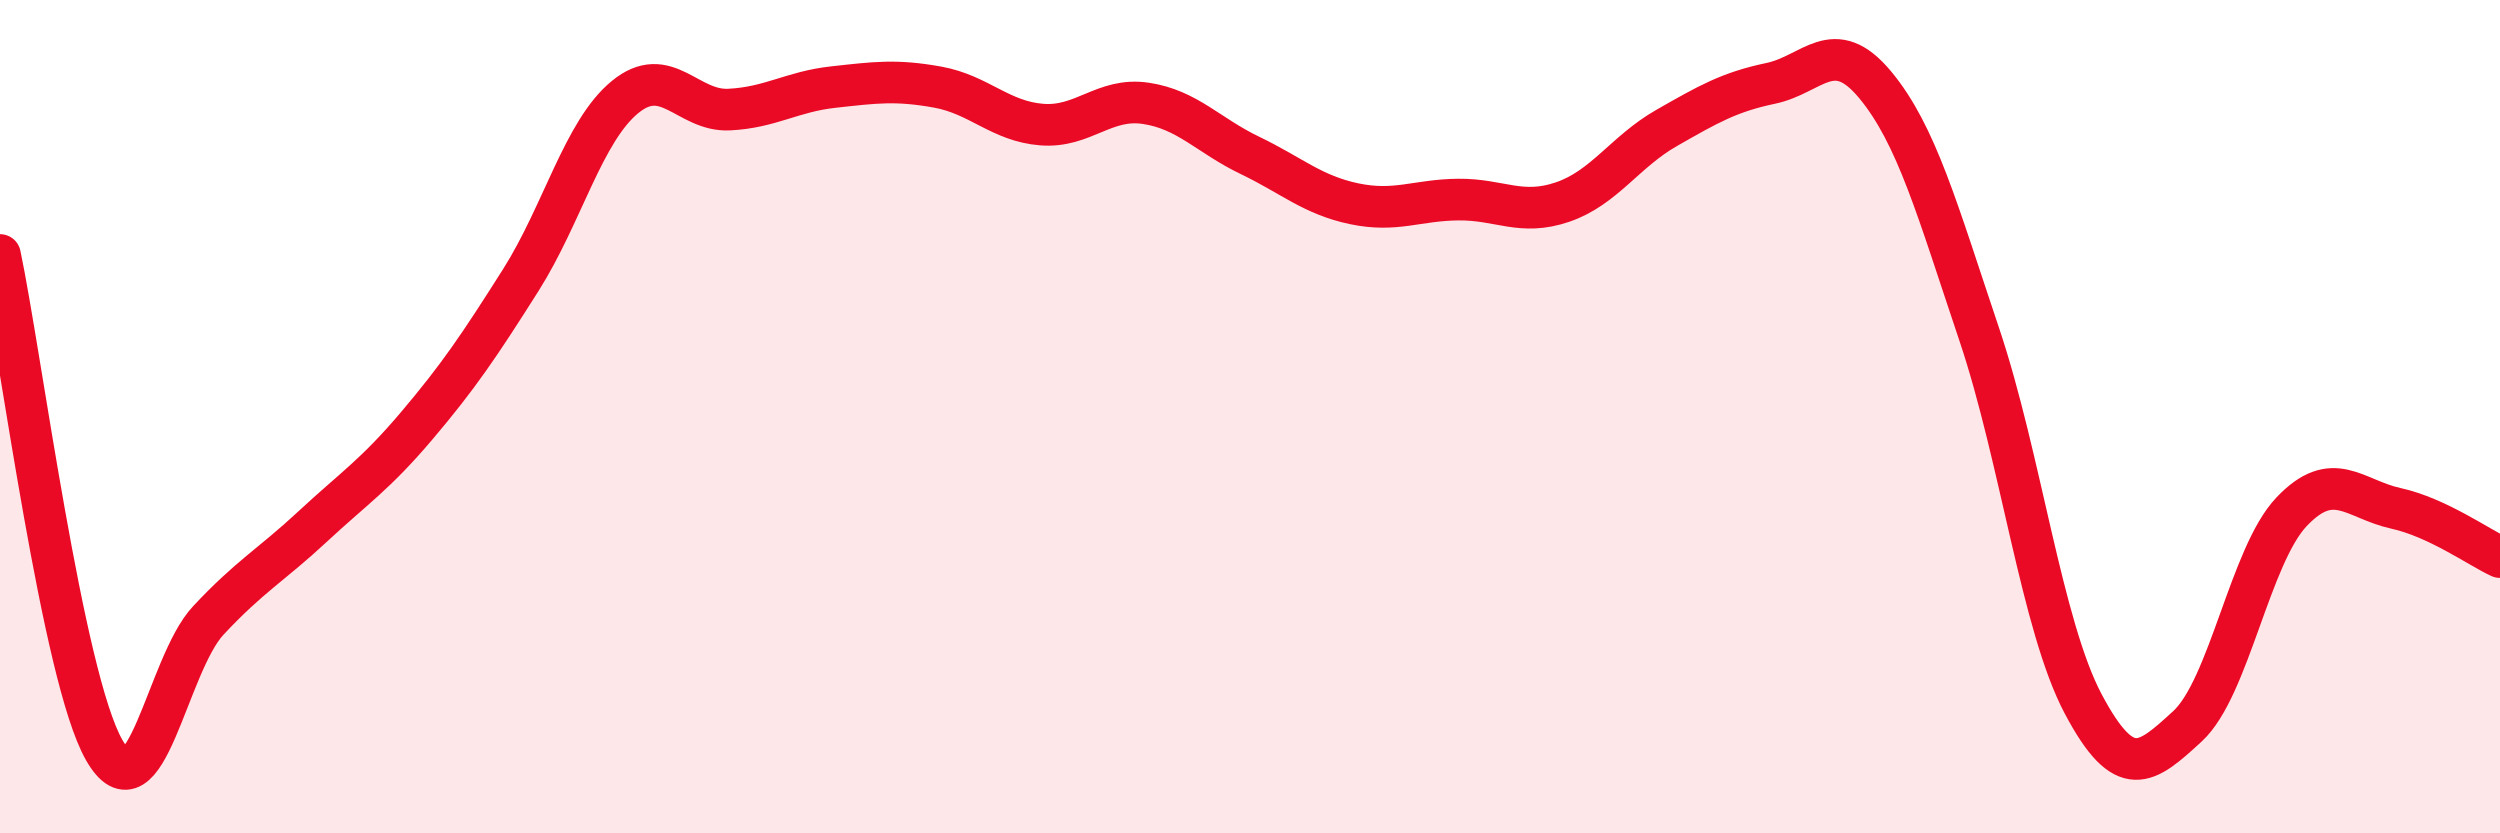
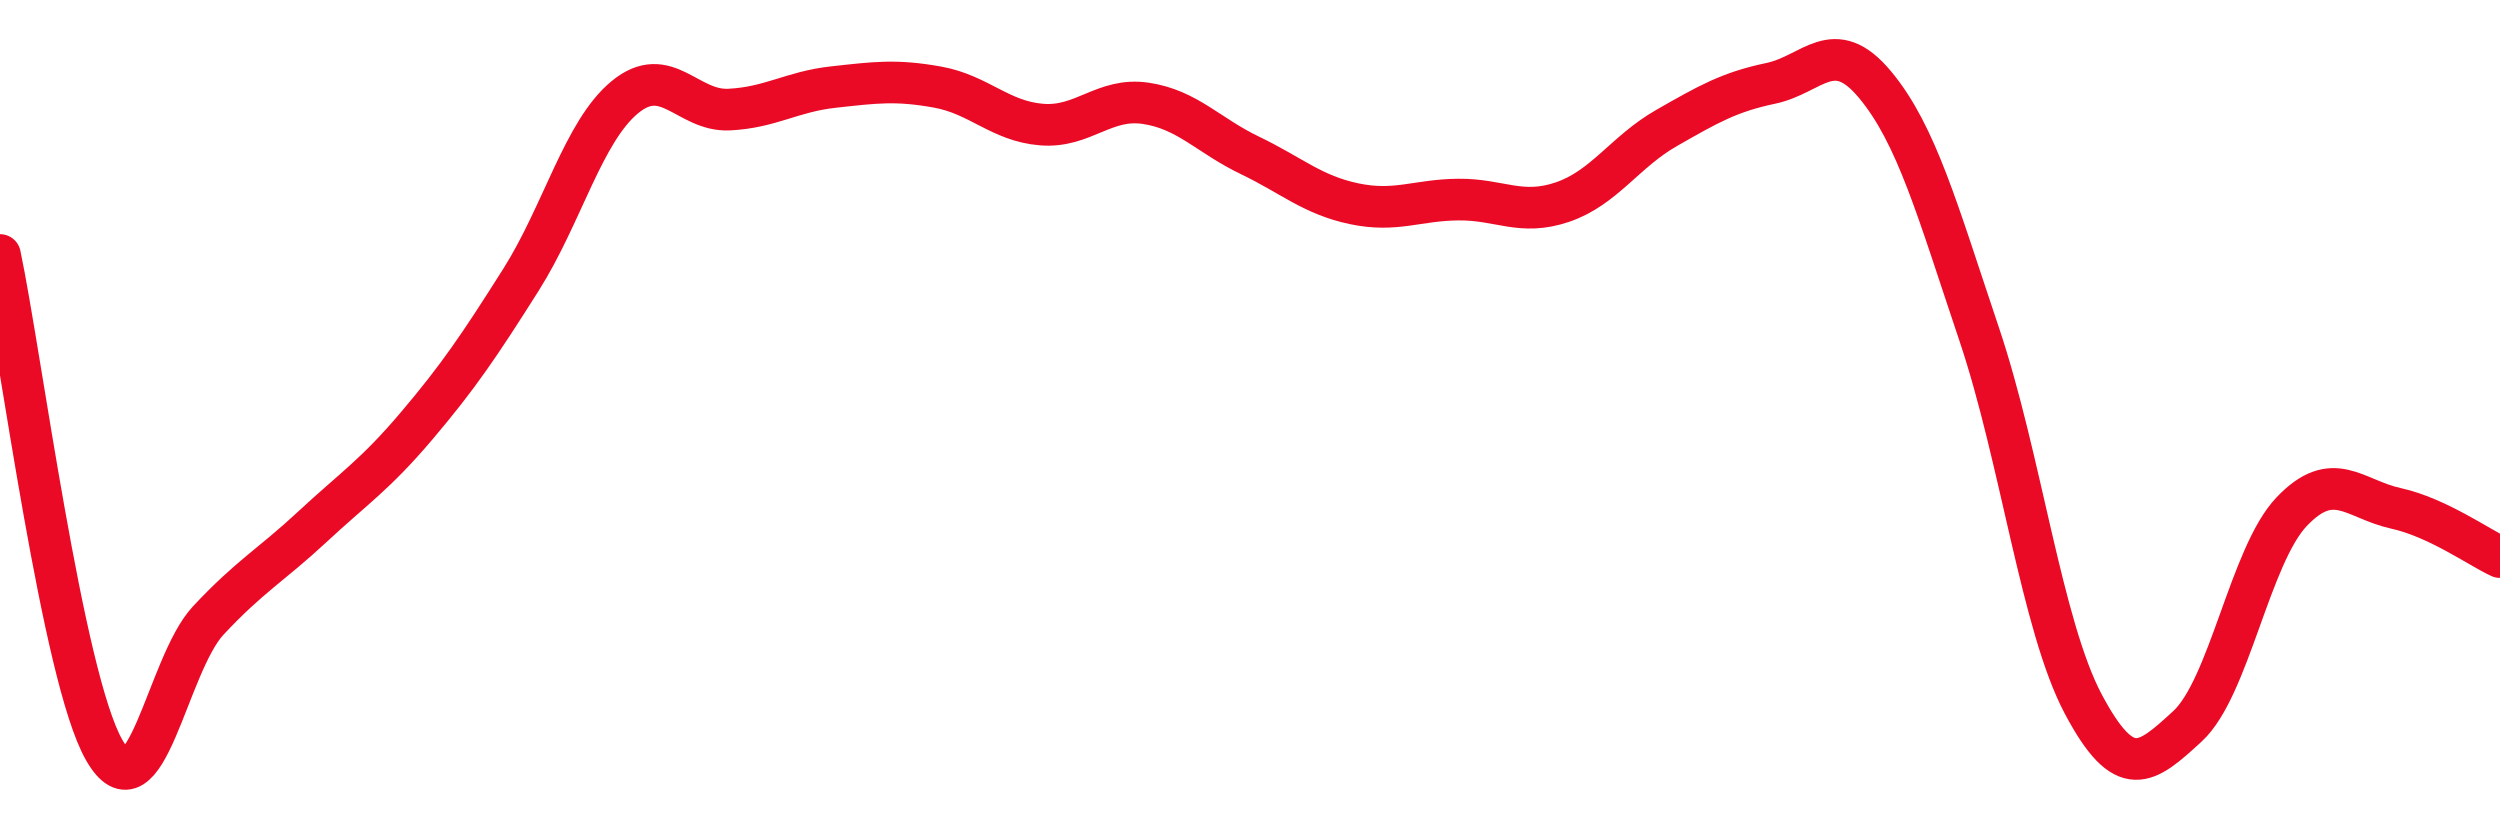
<svg xmlns="http://www.w3.org/2000/svg" width="60" height="20" viewBox="0 0 60 20">
-   <path d="M 0,6.12 C 0.5,8.5 1.5,16.25 2.5,18 C 3.5,19.75 4,15.96 5,14.89 C 6,13.82 6.5,13.57 7.5,12.64 C 8.5,11.71 9,11.4 10,10.22 C 11,9.04 11.5,8.3 12.5,6.72 C 13.5,5.14 14,3.15 15,2.33 C 16,1.51 16.5,2.68 17.5,2.63 C 18.5,2.58 19,2.2 20,2.09 C 21,1.98 21.5,1.91 22.5,2.09 C 23.5,2.27 24,2.91 25,2.99 C 26,3.07 26.5,2.33 27.5,2.48 C 28.5,2.63 29,3.25 30,3.73 C 31,4.21 31.5,4.68 32.5,4.89 C 33.5,5.1 34,4.8 35,4.79 C 36,4.78 36.5,5.19 37.5,4.85 C 38.5,4.51 39,3.64 40,3.07 C 41,2.5 41.5,2.21 42.5,2 C 43.5,1.79 44,0.83 45,2.03 C 46,3.23 46.5,5.05 47.5,8.02 C 48.5,10.99 49,15.02 50,16.9 C 51,18.78 51.5,18.35 52.5,17.43 C 53.5,16.51 54,13.33 55,12.28 C 56,11.23 56.5,11.98 57.5,12.2 C 58.5,12.42 59.5,13.14 60,13.37L60 20L0 20Z" fill="#EB0A25" opacity="0.1" stroke-linecap="round" stroke-linejoin="round" />
  <path d="M 0,6.12 C 0.5,8.5 1.5,16.25 2.5,18 C 3.5,19.75 4,15.96 5,14.89 C 6,13.82 6.5,13.57 7.5,12.64 C 8.5,11.71 9,11.4 10,10.22 C 11,9.04 11.5,8.3 12.5,6.72 C 13.5,5.14 14,3.15 15,2.33 C 16,1.51 16.5,2.68 17.5,2.63 C 18.5,2.58 19,2.2 20,2.09 C 21,1.98 21.5,1.91 22.5,2.09 C 23.5,2.27 24,2.91 25,2.99 C 26,3.07 26.5,2.33 27.5,2.48 C 28.5,2.63 29,3.25 30,3.73 C 31,4.21 31.5,4.68 32.5,4.89 C 33.5,5.1 34,4.8 35,4.79 C 36,4.78 36.5,5.19 37.5,4.85 C 38.5,4.51 39,3.64 40,3.07 C 41,2.5 41.5,2.21 42.5,2 C 43.5,1.79 44,0.83 45,2.03 C 46,3.23 46.5,5.05 47.5,8.02 C 48.5,10.99 49,15.02 50,16.9 C 51,18.78 51.5,18.35 52.5,17.43 C 53.5,16.51 54,13.33 55,12.28 C 56,11.23 56.5,11.98 57.5,12.2 C 58.5,12.42 59.5,13.14 60,13.37" stroke="#EB0A25" stroke-width="1" fill="none" stroke-linecap="round" stroke-linejoin="round" />
</svg>